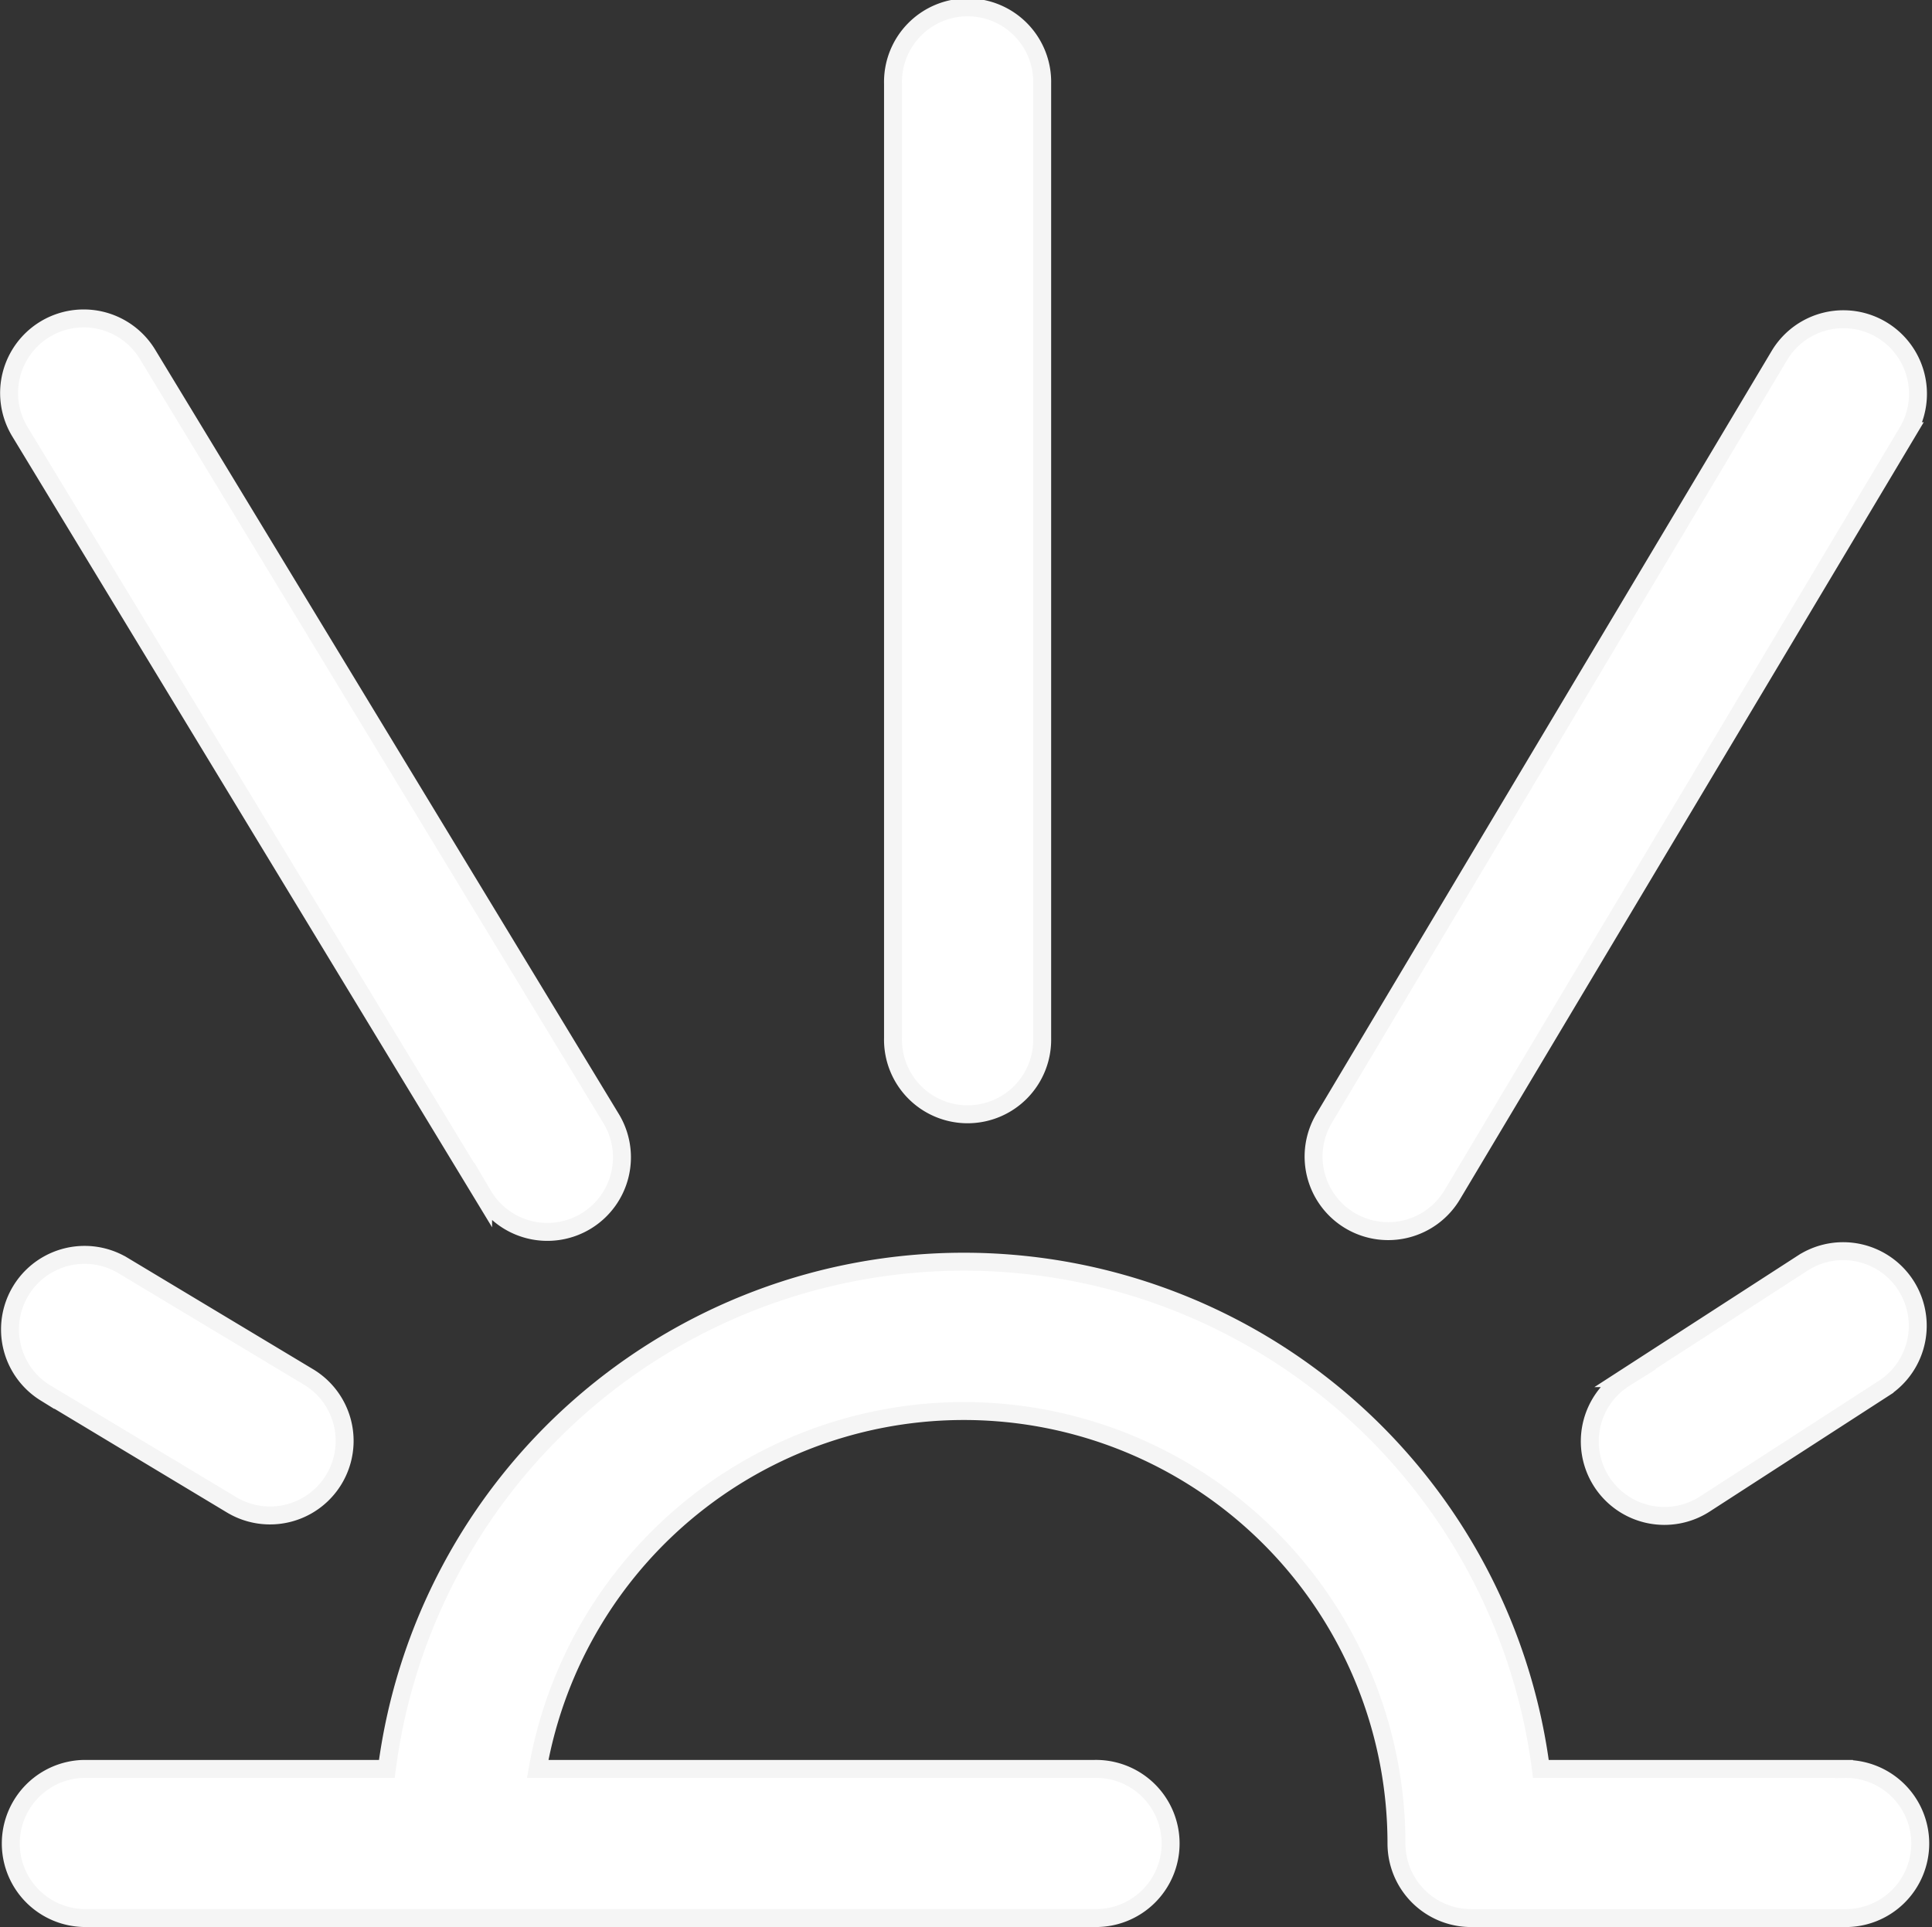
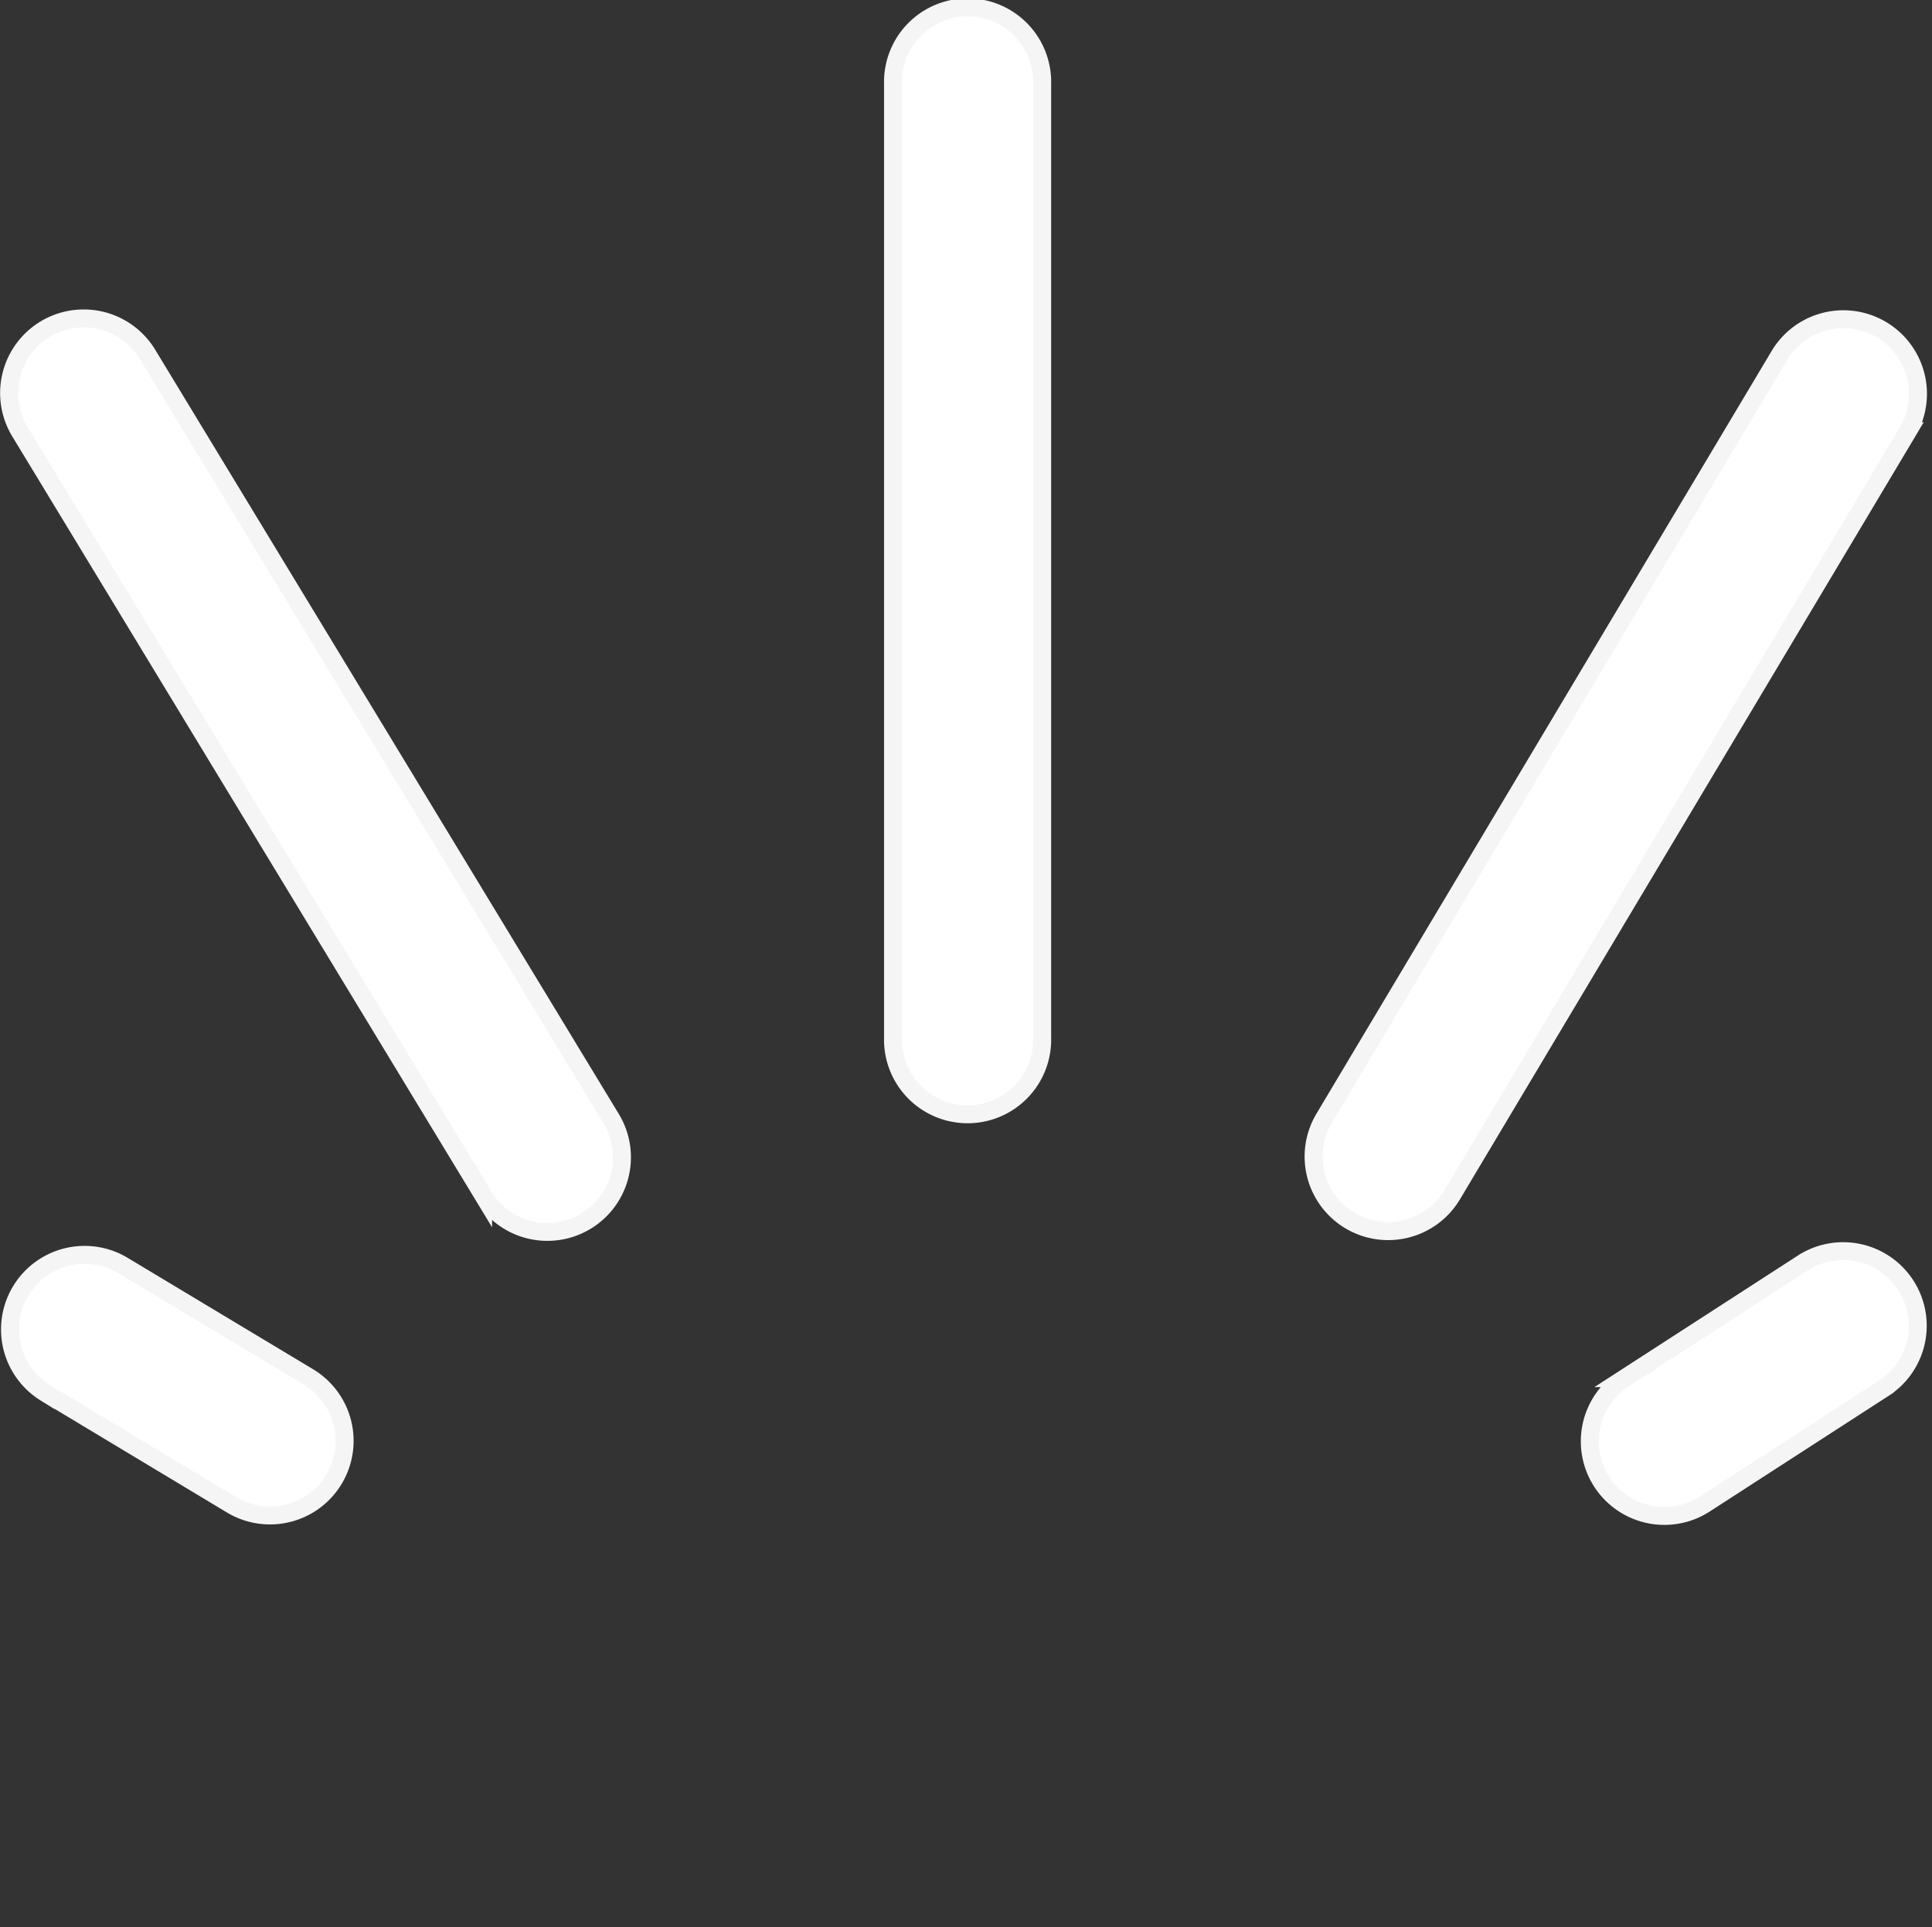
<svg xmlns="http://www.w3.org/2000/svg" viewBox="0 0 53.844 53.715" height="53.715" width="53.844">
  <rect x="0" y="0" width="53.844" height="53.715" fill="#333333" stroke="none" />
  <g transform="translate(0.255 0.25)" data-name="Group 26728" id="Group_26728">
-     <path stroke-width="0.5" stroke="#f5f5f5" fill="#fff" transform="translate(0 8.824)" d="M51.137,40.234H42.689a16.215,16.215,0,0,0-32.163,0H2.079a2.079,2.079,0,0,0,0,4.157H30.245a2.079,2.079,0,1,0,0-4.157H14.731a12.057,12.057,0,0,1,23.933,2.079,2.079,2.079,0,0,0,2.079,2.079H51.137a2.079,2.079,0,1,0,0-4.157Z" id="sunrise" />
    <path stroke-width="0.5" stroke="#f5f5f5" fill="#fff" transform="translate(0 -0.003)" d="M24.633,28.689V2.082a2.079,2.079,0,1,1,4.157,0V28.689a2.079,2.079,0,1,1-4.157,0Zm25.375,6.258-4.982,3.222a2.079,2.079,0,1,0,2.258,3.491l4.982-3.222a2.079,2.079,0,0,0-2.258-3.491Zm-12.64-1.17a2.078,2.078,0,0,0,2.85-.72l12.7-21.284a2.079,2.079,0,0,0-3.57-2.131l-12.7,21.284A2.079,2.079,0,0,0,37.368,33.777Zm-36.359,4.8L6.2,41.7A2.079,2.079,0,1,0,8.34,38.133l-5.19-3.118a2.079,2.079,0,0,0-2.141,3.564Zm12.2-5.508a2.079,2.079,0,1,0,3.555-2.156L3.856,9.63A2.079,2.079,0,0,0,.3,11.787Z" data-name="sunrise" id="sunrise-2" />
  </g>
</svg>